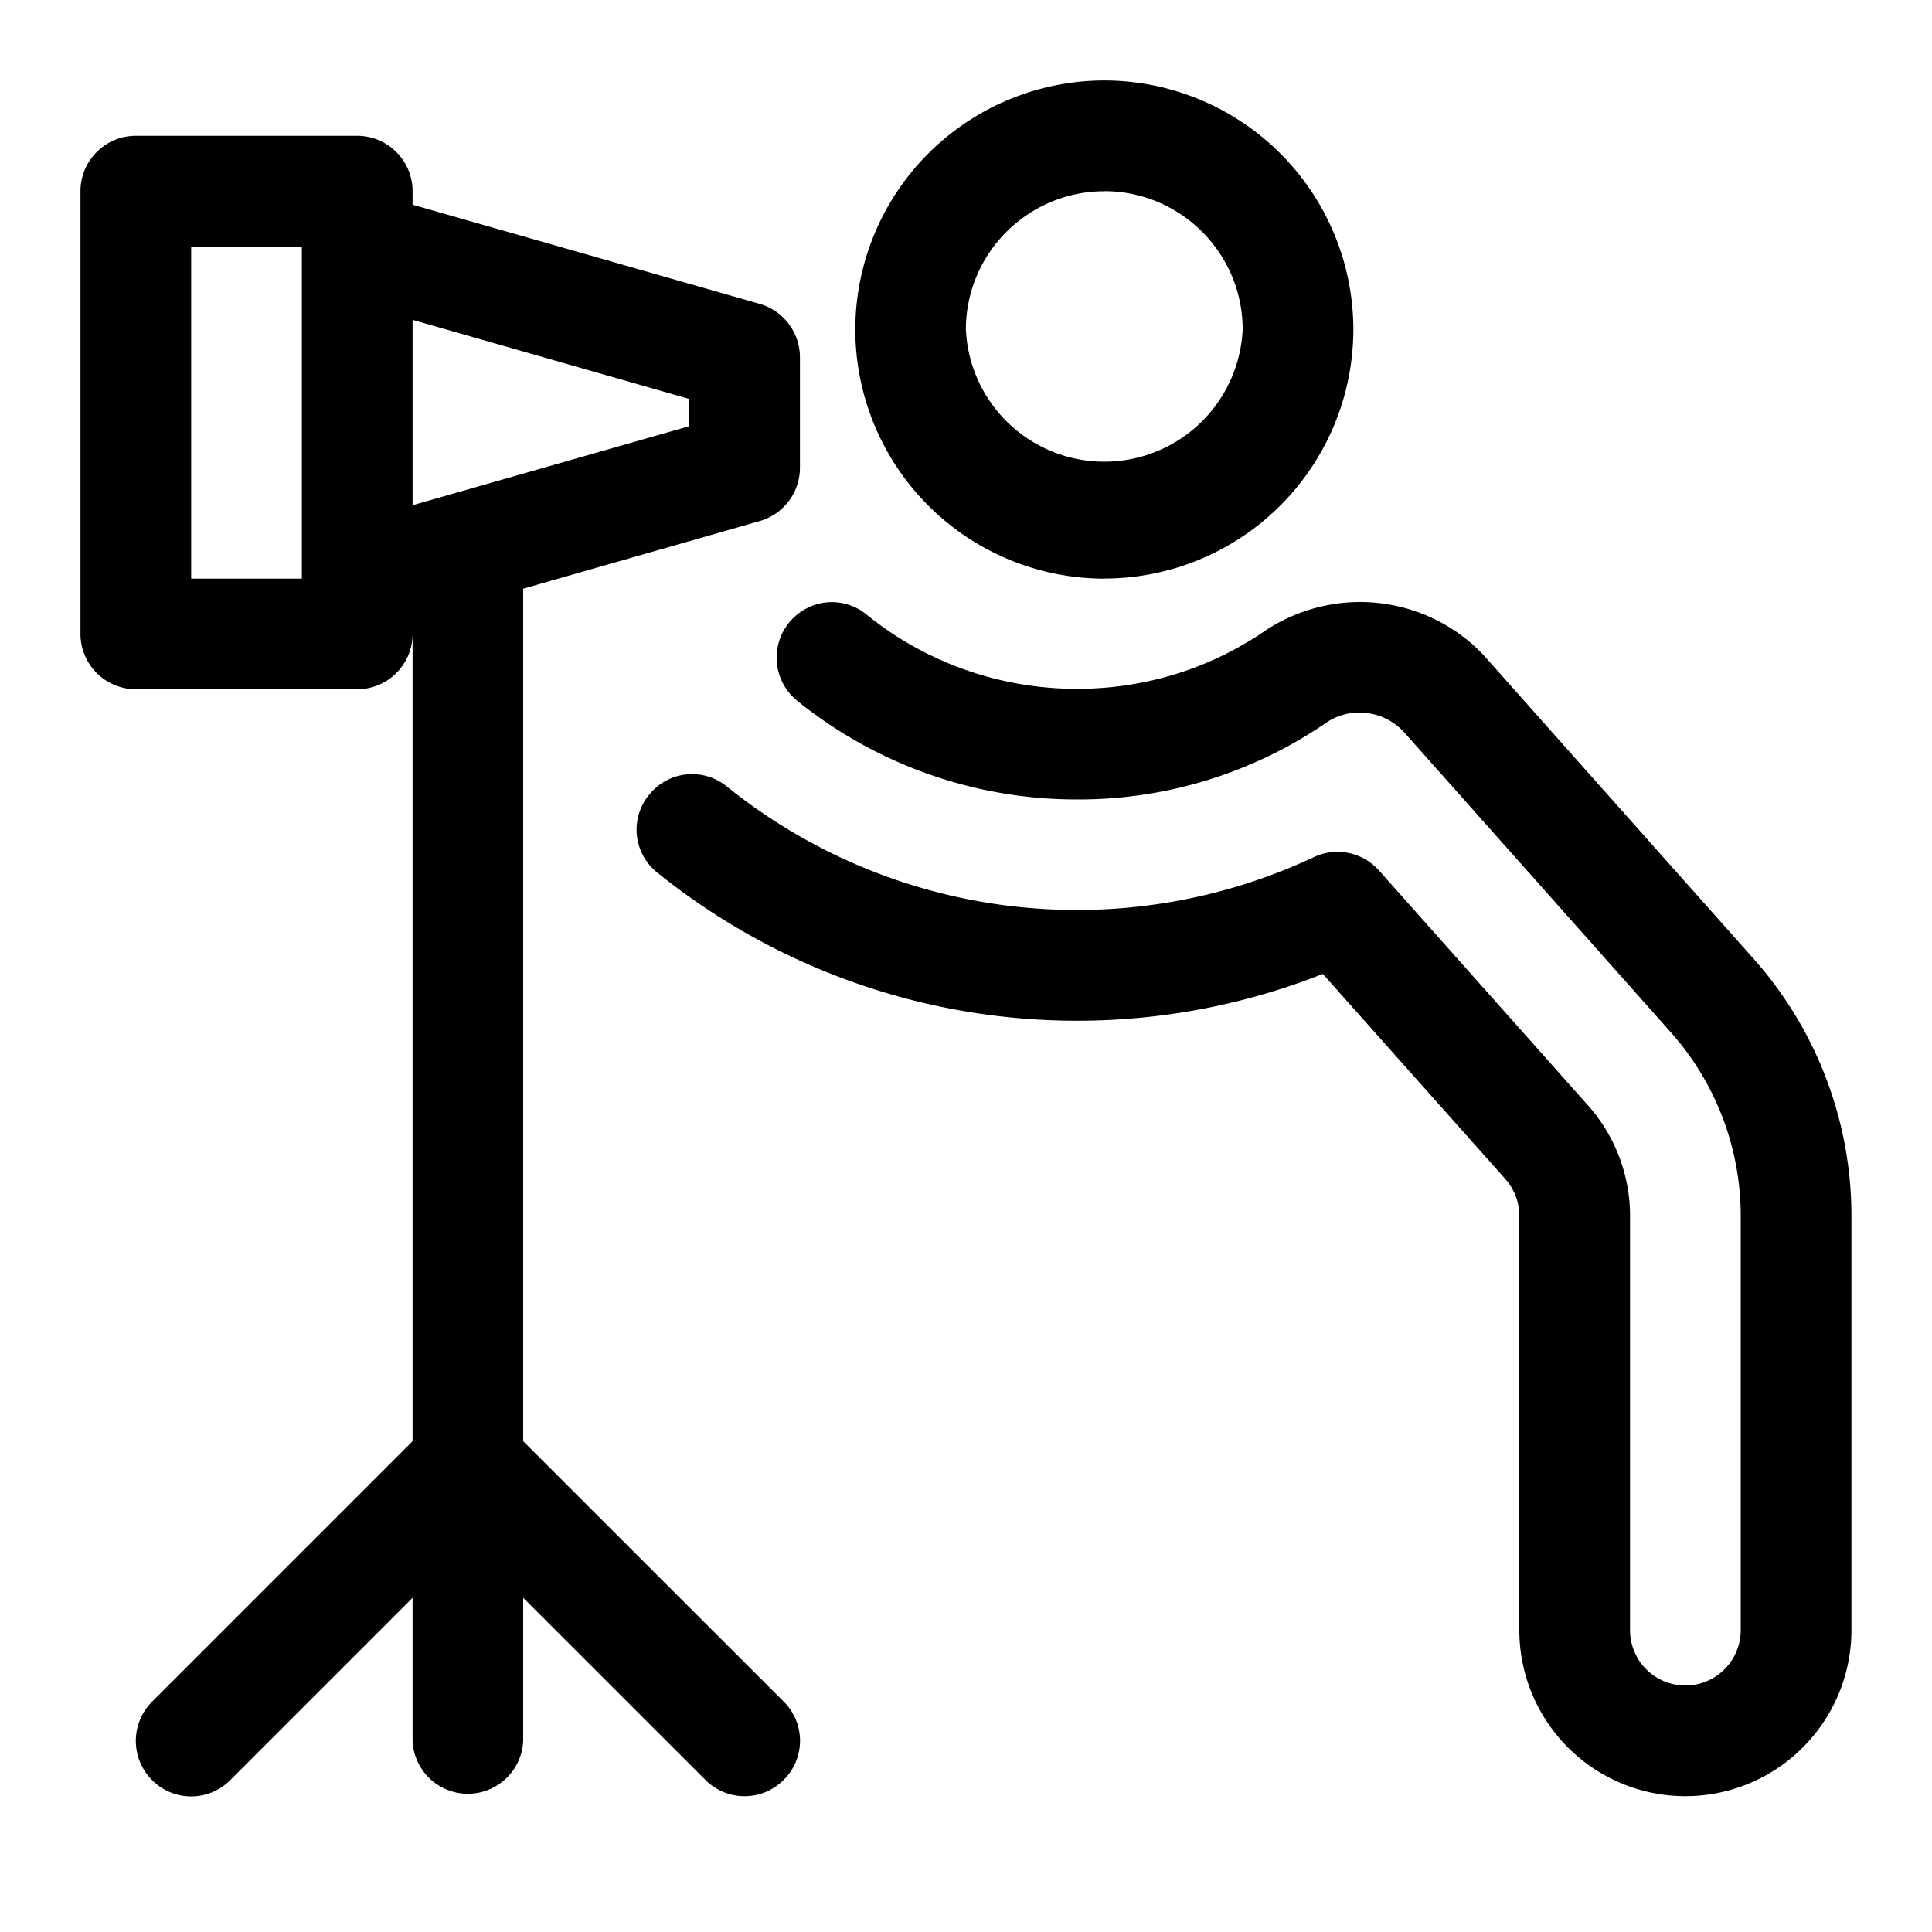
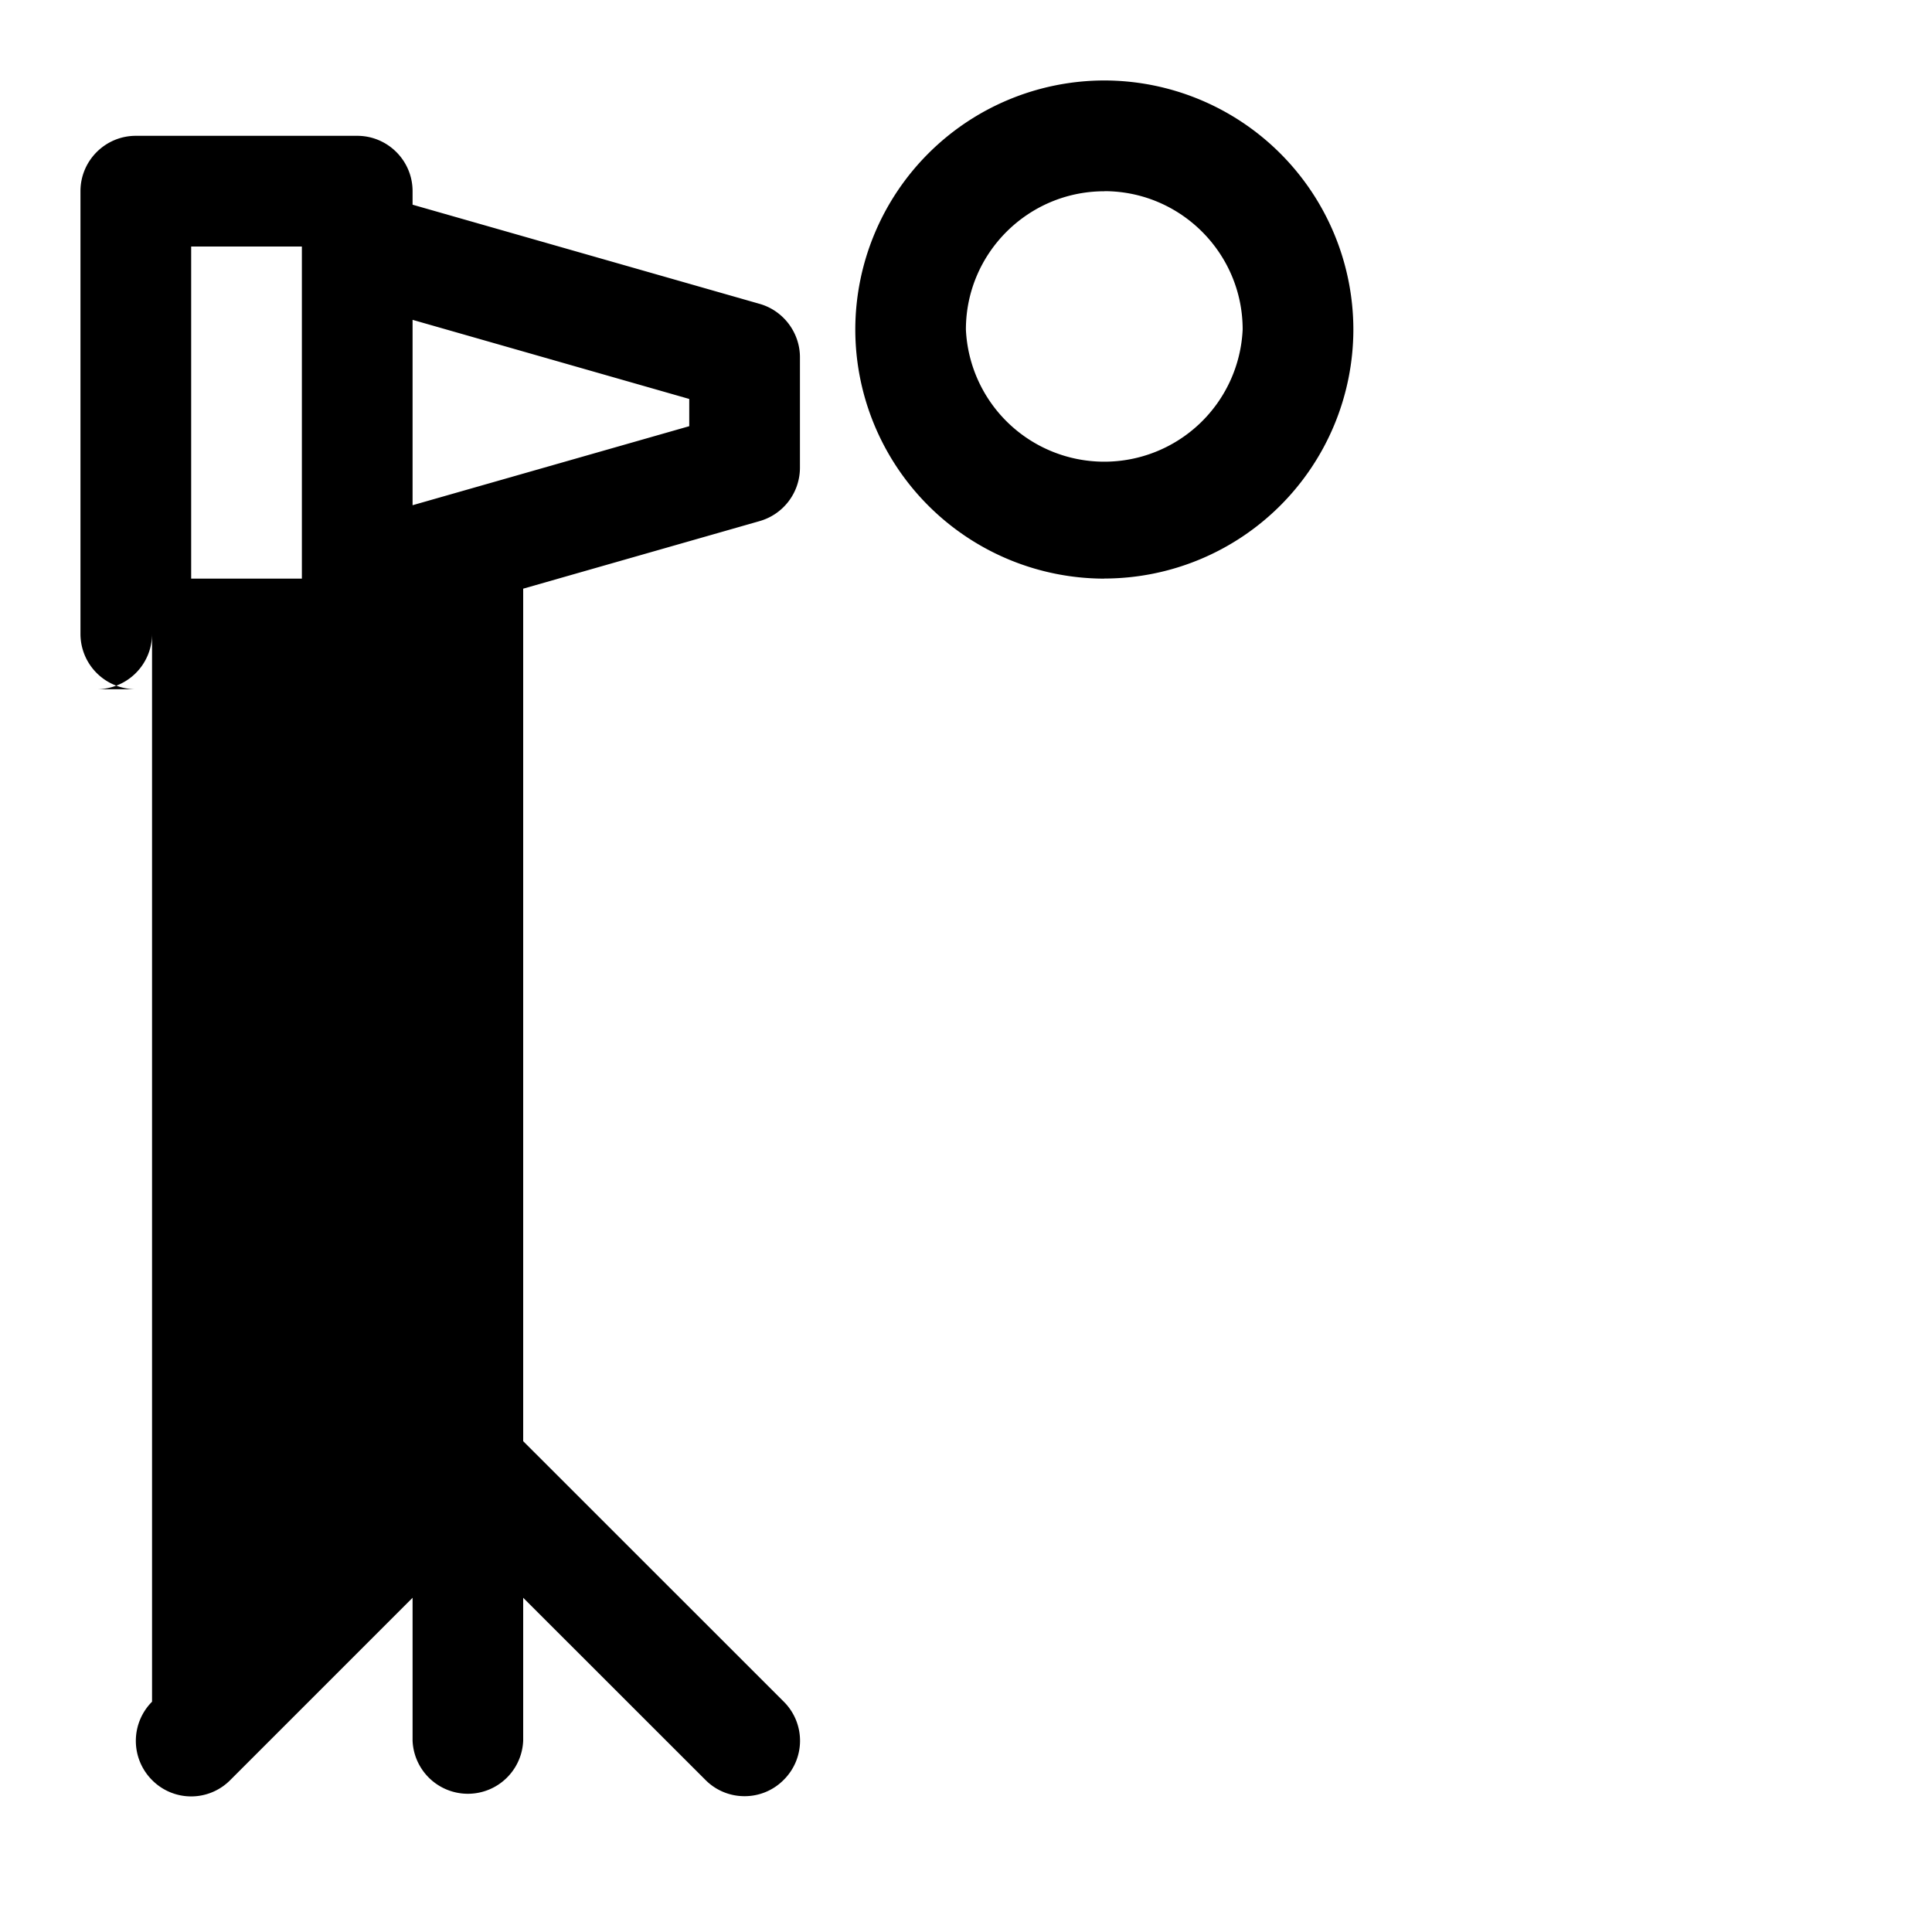
<svg xmlns="http://www.w3.org/2000/svg" width="20" height="20" fill="none">
-   <path d="M17.448 18.594a1.72 1.72 0 0 1-1.72-1.72V12.59a.574.574 0 0 0-.144-.384l-1.89-2.124a6.923 6.923 0 0 1-6.89-1.049.568.568 0 0 1-.084-.806.57.57 0 0 1 .806-.084 5.773 5.773 0 0 0 6.075.73.574.574 0 0 1 .673.137l2.166 2.434c.281.317.435.724.434 1.146v4.285a.573.573 0 0 0 1.146 0v-4.286a2.86 2.86 0 0 0-.724-1.903L14.553 7.6a.63.63 0 0 0-.48-.224.614.614 0 0 0-.33.096 4.528 4.528 0 0 1-2.594.804A4.604 4.604 0 0 1 8.247 7.25a.575.575 0 0 1 .363-1.017c.132 0 .26.046.361.129.61.496 1.382.769 2.176.769.708 0 1.386-.211 1.962-.61a1.78 1.78 0 0 1 .968-.289c.519 0 1.008.225 1.34.616l2.736 3.077a4.005 4.005 0 0 1 1.013 2.664v4.286a1.72 1.72 0 0 1-1.718 1.719Z" fill="#000" />
-   <path d="M7.708 18.594a.567.567 0 0 1-.405-.168L5.416 16.54v1.48a.573.573 0 0 1-1.145 0v-1.48l-1.887 1.887a.569.569 0 0 1-.81 0 .574.574 0 0 1 0-.811l2.697-2.697V6.562a.573.573 0 0 1-.573.573H1.406a.573.573 0 0 1-.573-.572V1.979c0-.316.257-.573.573-.573h2.292c.316 0 .573.257.573.573v.14l3.594 1.027c.245.07.416.298.416.552v1.146a.575.575 0 0 1-.416.55l-2.449.7v8.825l2.697 2.696a.57.57 0 0 1 0 .81.567.567 0 0 1-.405.169ZM3.125 5.99V2.552H1.979V5.99h1.146Zm1.146-.76 2.864-.818V4.13l-2.864-.819v1.92ZM11.432 5.99A2.581 2.581 0 0 1 8.854 3.41 2.581 2.581 0 0 1 11.432.833a2.581 2.581 0 0 1 2.578 2.578 2.581 2.581 0 0 1-2.578 2.578Zm0-4.01c-.79 0-1.433.642-1.433 1.431a1.434 1.434 0 0 0 2.865 0c0-.79-.643-1.432-1.432-1.432Z" fill="#000" />
+   <path d="M7.708 18.594a.567.567 0 0 1-.405-.168L5.416 16.54v1.48a.573.573 0 0 1-1.145 0v-1.48l-1.887 1.887a.569.569 0 0 1-.81 0 .574.574 0 0 1 0-.811V6.562a.573.573 0 0 1-.573.573H1.406a.573.573 0 0 1-.573-.572V1.979c0-.316.257-.573.573-.573h2.292c.316 0 .573.257.573.573v.14l3.594 1.027c.245.07.416.298.416.552v1.146a.575.575 0 0 1-.416.55l-2.449.7v8.825l2.697 2.696a.57.57 0 0 1 0 .81.567.567 0 0 1-.405.169ZM3.125 5.99V2.552H1.979V5.99h1.146Zm1.146-.76 2.864-.818V4.13l-2.864-.819v1.92ZM11.432 5.99A2.581 2.581 0 0 1 8.854 3.41 2.581 2.581 0 0 1 11.432.833a2.581 2.581 0 0 1 2.578 2.578 2.581 2.581 0 0 1-2.578 2.578Zm0-4.01c-.79 0-1.433.642-1.433 1.431a1.434 1.434 0 0 0 2.865 0c0-.79-.643-1.432-1.432-1.432Z" fill="#000" />
</svg>